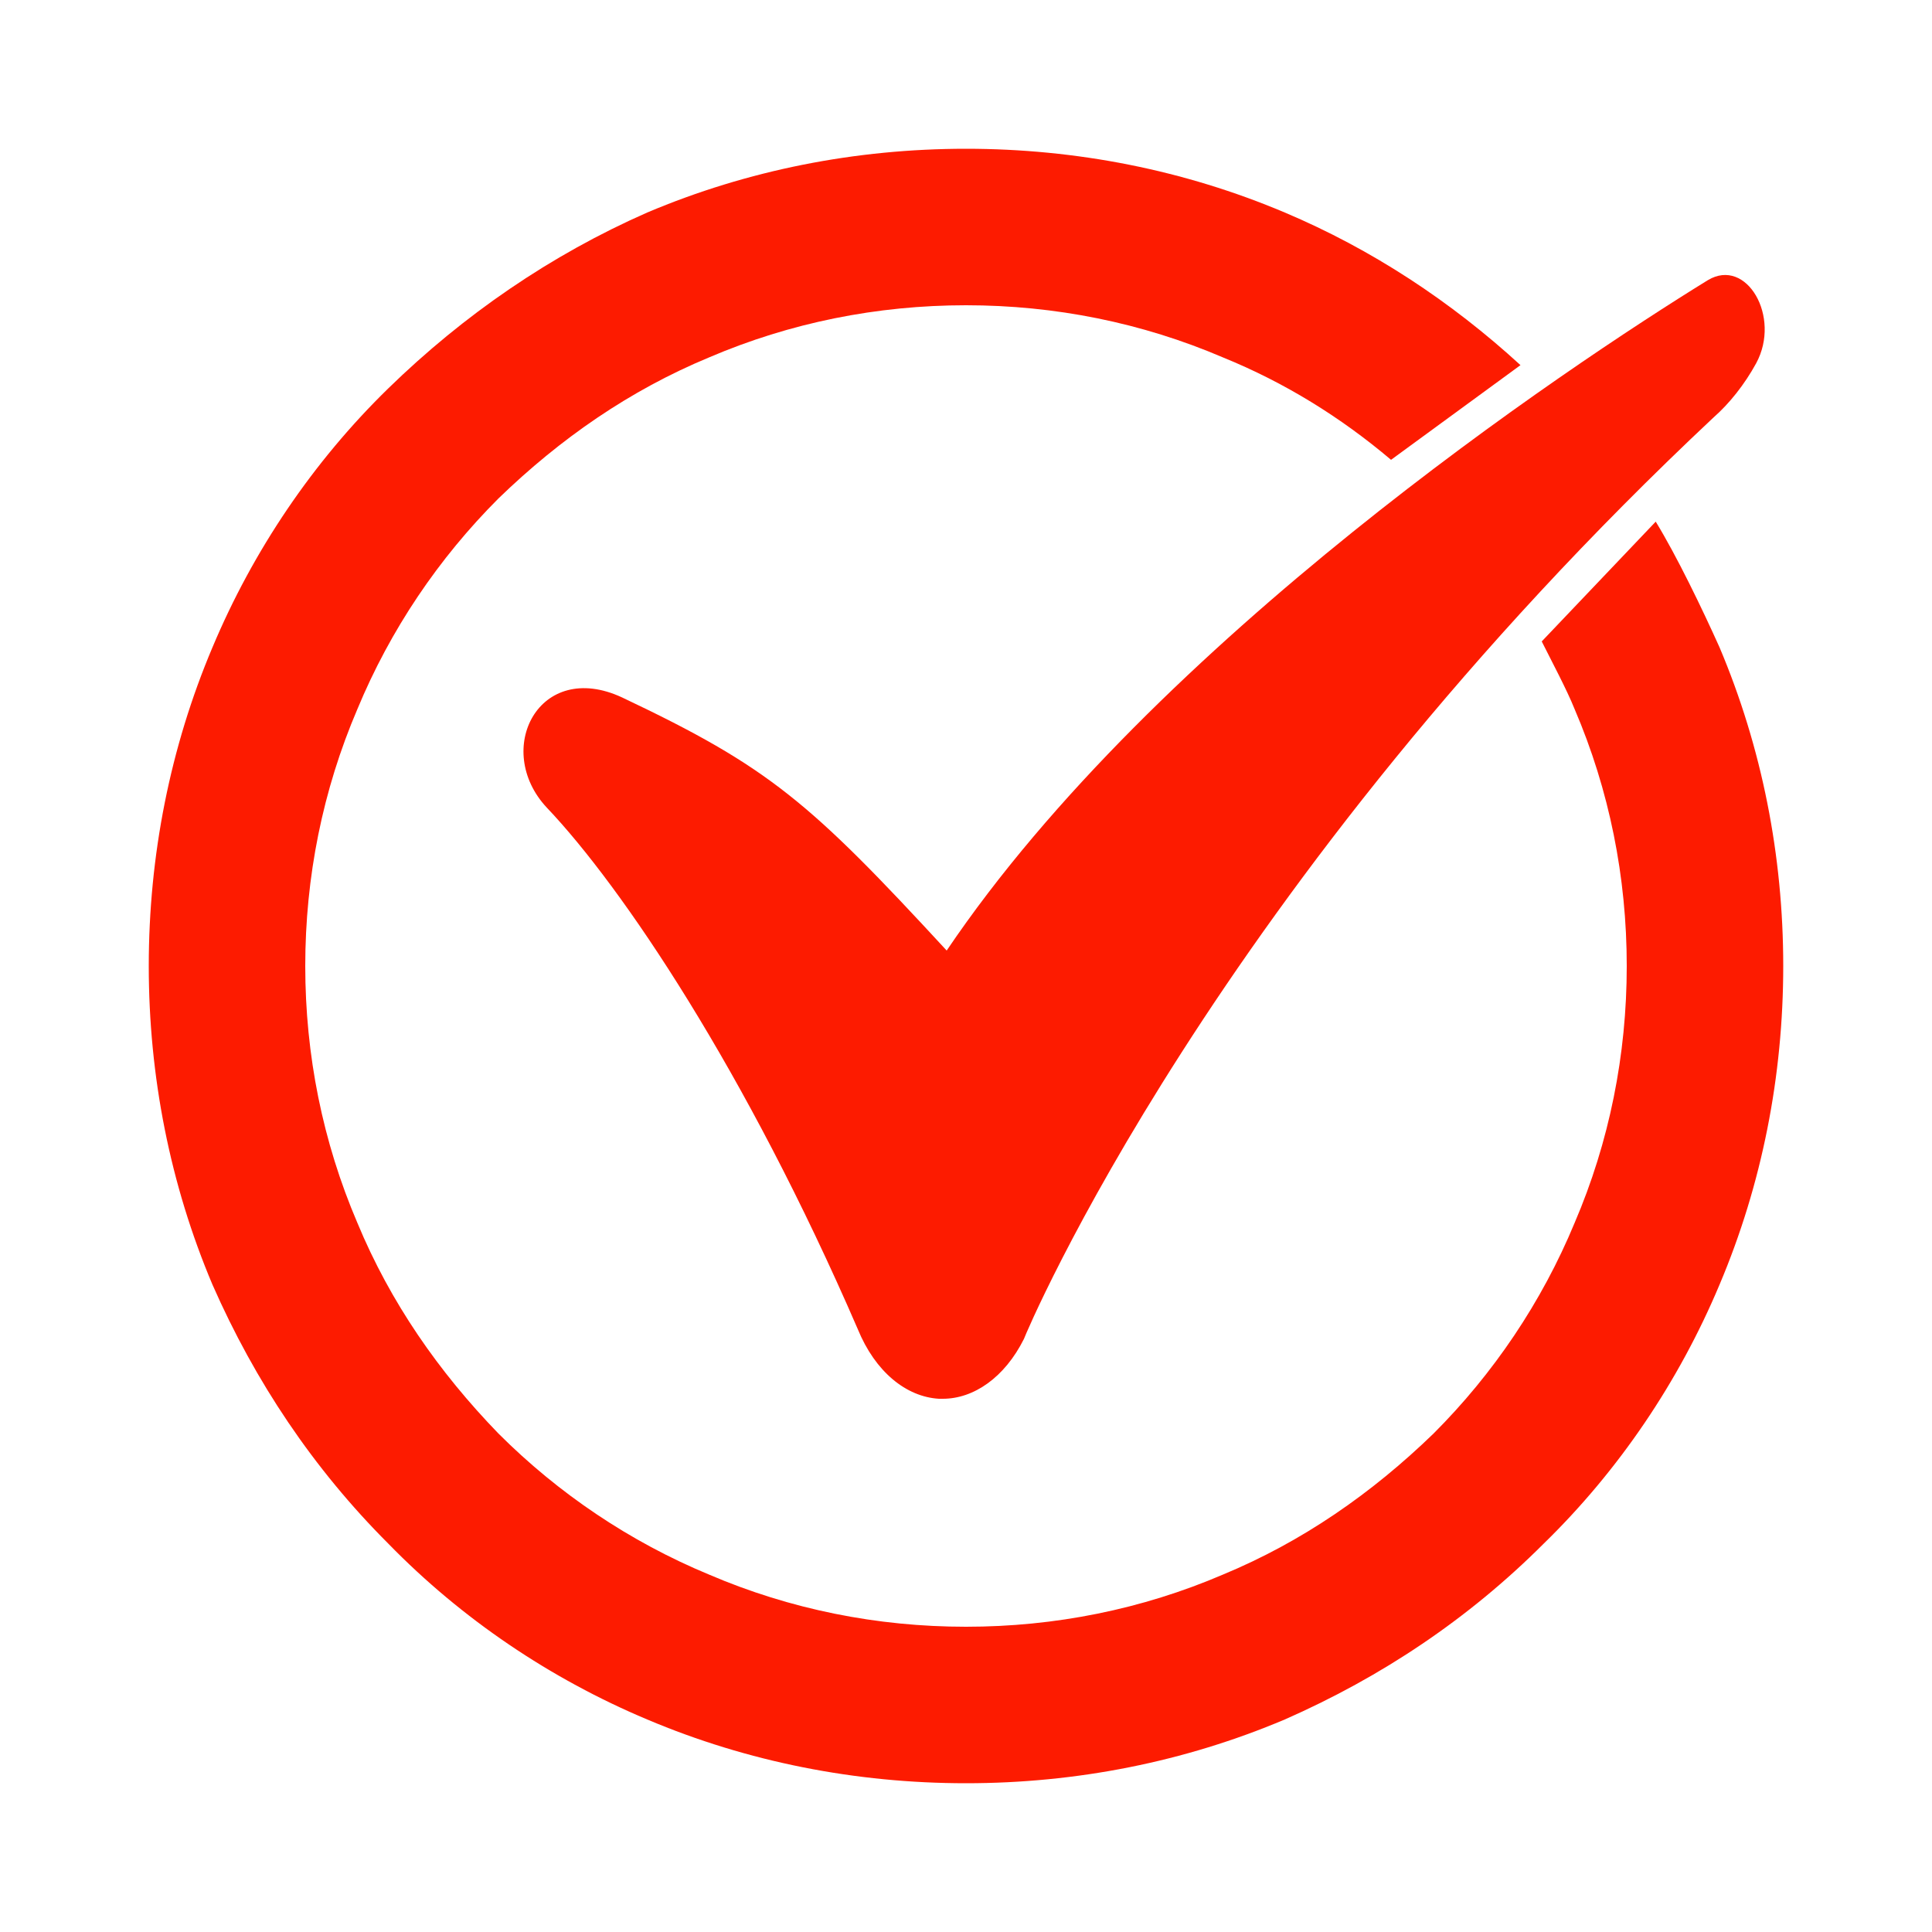
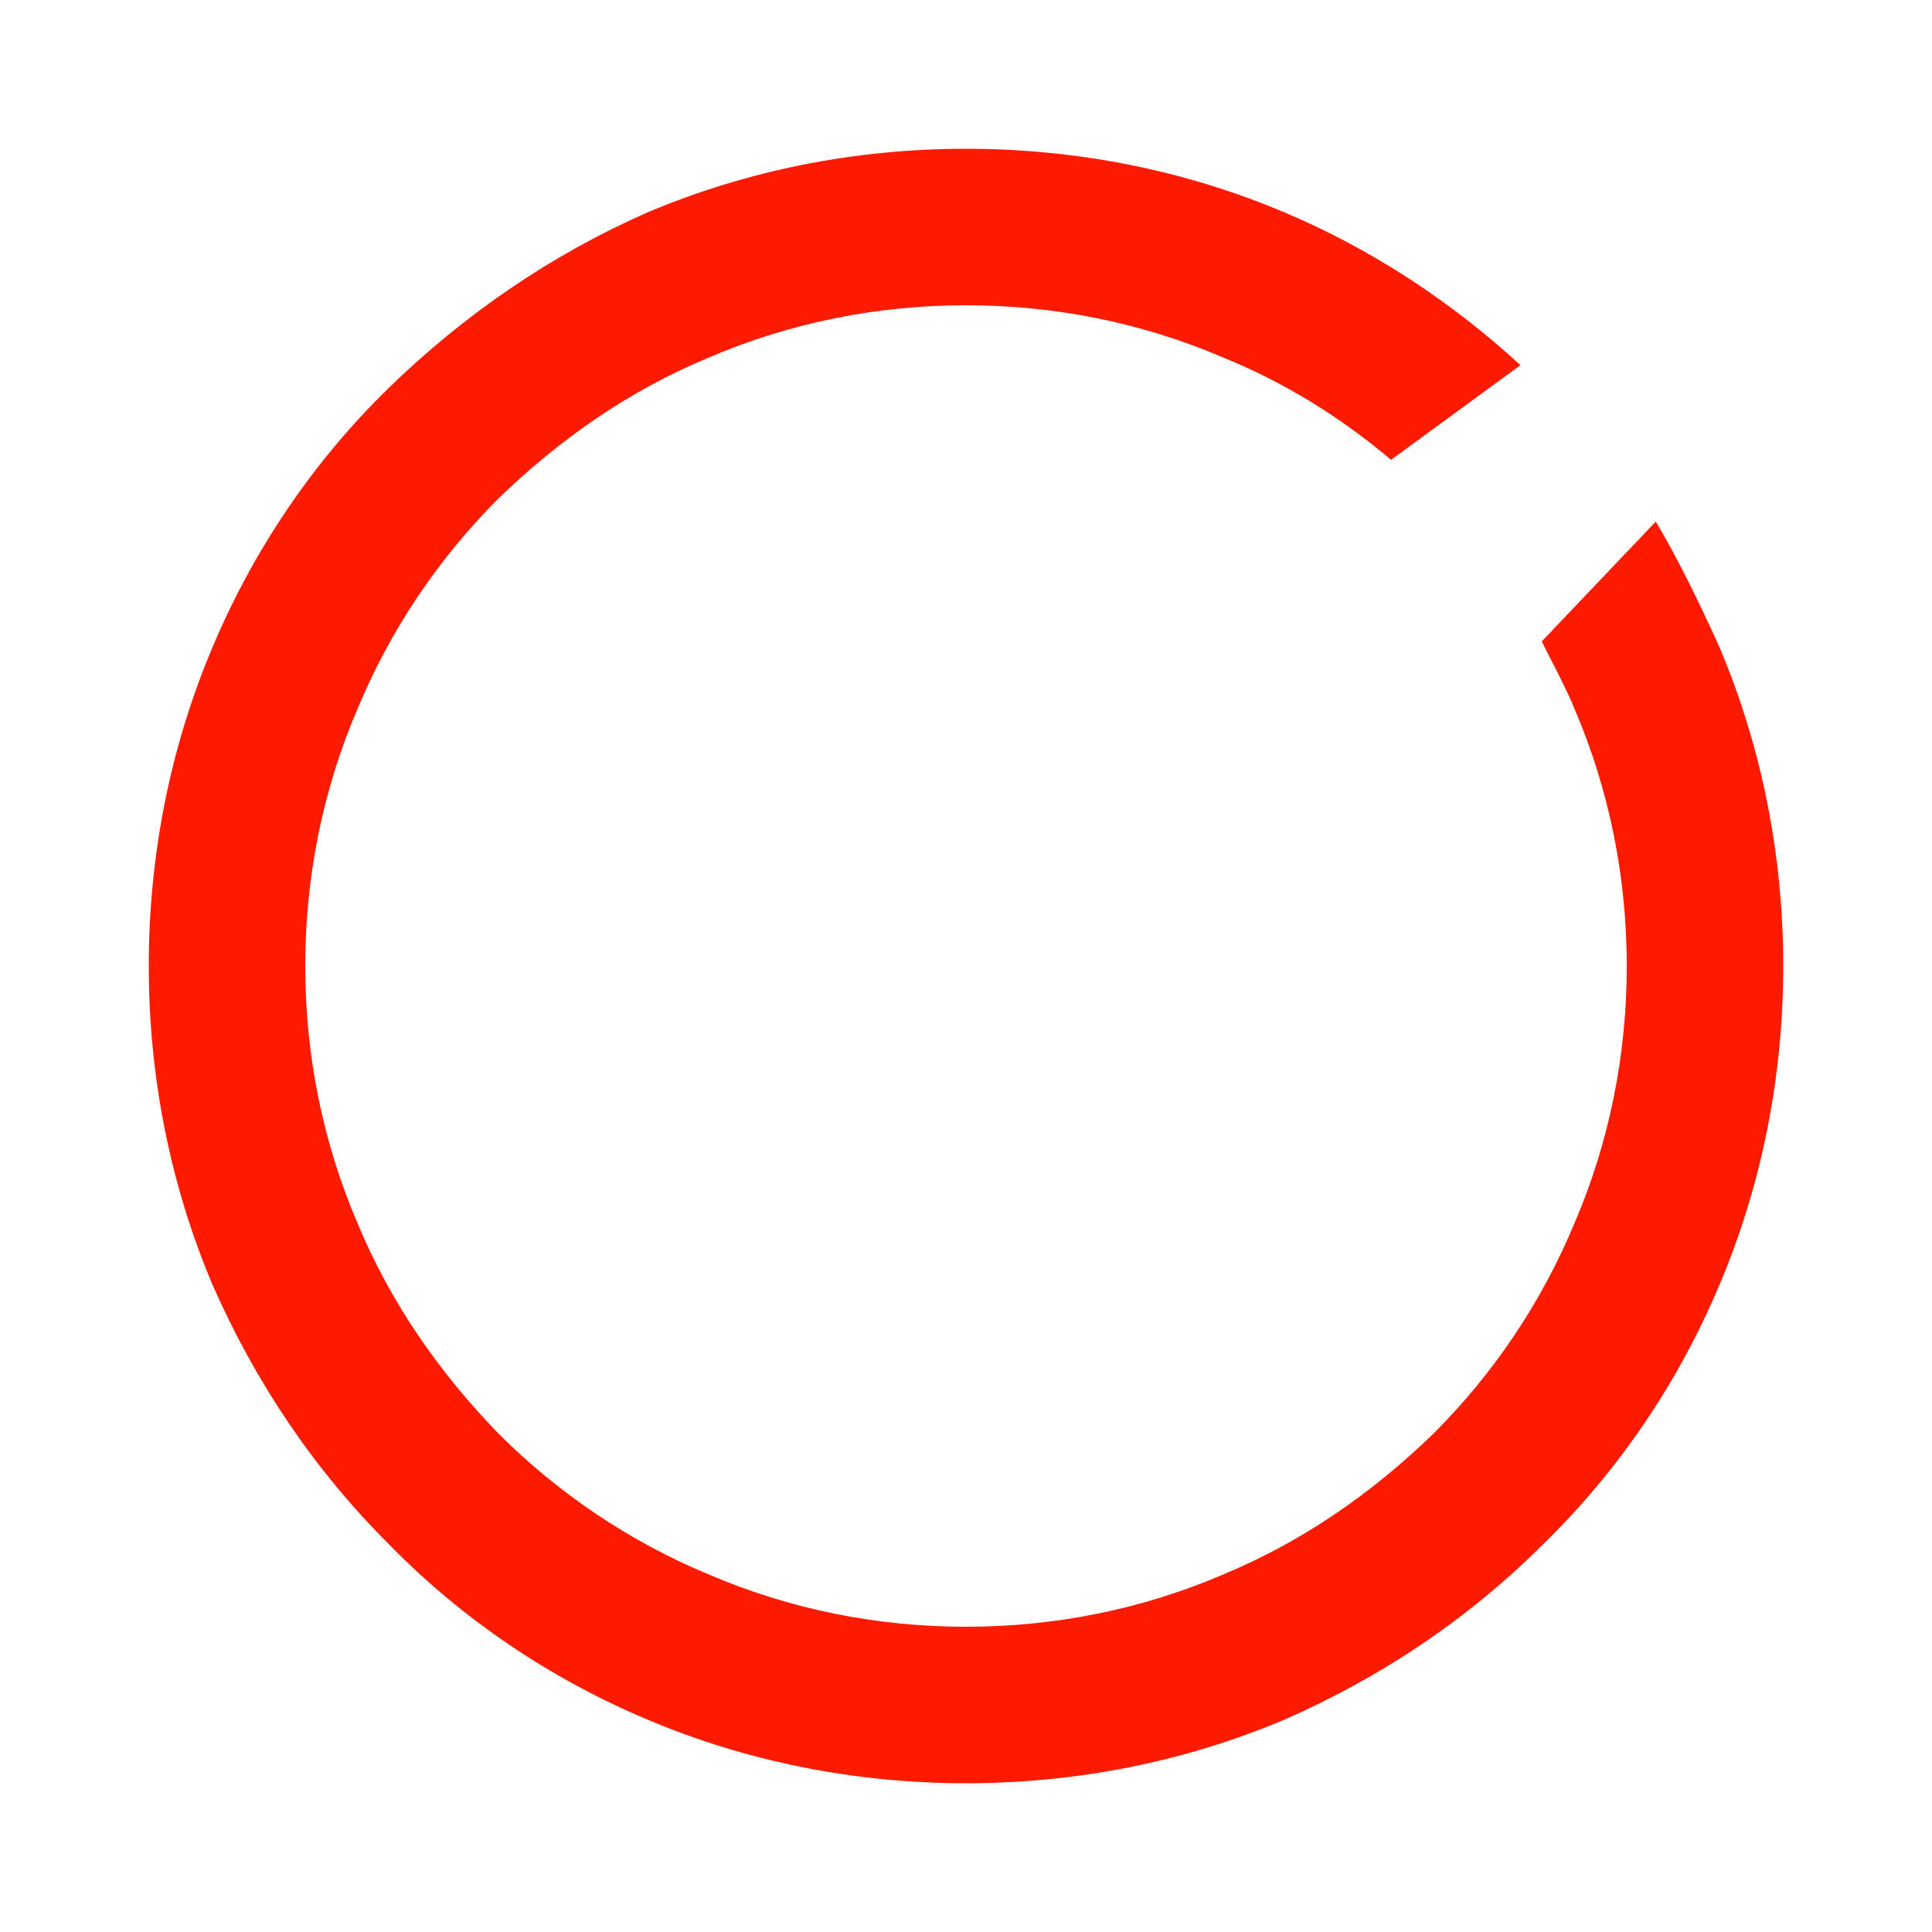
<svg xmlns="http://www.w3.org/2000/svg" version="1.1" id="Layer_1" x="0px" y="0px" viewBox="0 0 100 100" style="enable-background:new 0 0 100 100;" xml:space="preserve">
  <style type="text/css">
	.st0{fill:#FD1B00;}
</style>
  <g>
    <path class="st0" d="M72,23.8c-2.6-2.2-5.5-4-8.7-5.3c-4.2-1.8-8.7-2.7-13.3-2.7s-9.1,0.9-13.3,2.7c-4.1,1.7-7.7,4.2-10.9,7.3   c-3.1,3.1-5.6,6.8-7.3,10.9c-1.8,4.2-2.7,8.7-2.7,13.3c0,4.6,0.9,9.1,2.7,13.3c1.7,4.1,4.2,7.7,7.3,10.9c3.1,3.1,6.8,5.6,10.9,7.3   c4.2,1.8,8.7,2.7,13.3,2.7s9.1-0.9,13.3-2.7c4.1-1.7,7.7-4.2,10.9-7.3c3.1-3.1,5.6-6.8,7.3-10.9c1.8-4.2,2.7-8.7,2.7-13.3   c0-4.6-0.9-9.1-2.7-13.3c-0.4-1-1.2-2.5-1.7-3.5l5.9-6.2c1.1,1.8,2.4,4.5,3.3,6.5c2.2,5.2,3.3,10.8,3.3,16.5   c0,5.7-1.1,11.3-3.3,16.5c-2.1,5-5.2,9.6-9.1,13.4c-3.9,3.9-8.4,6.9-13.4,9.1c-5.2,2.2-10.8,3.3-16.5,3.3S38.7,91.2,33.5,89   c-5-2.1-9.6-5.2-13.4-9.1c-3.9-3.9-6.9-8.4-9.1-13.4C8.8,61.3,7.7,55.7,7.7,50c0-5.7,1.1-11.3,3.3-16.5c2.1-5,5.2-9.6,9.1-13.4   s8.4-6.9,13.4-9.1C38.7,8.8,44.3,7.7,50,7.7S61.3,8.8,66.5,11c4.5,1.9,8.6,4.6,12.2,7.9" />
    <g>
-       <path class="st0" d="M48.8,72.4c-0.1,0-0.1,0-0.2,0c-1.7-0.1-3.3-1.4-4.2-3.6c-5.8-13.4-12.2-22.9-16.1-27c-2.8-3-0.4-7.7,3.9-5.7    c7.6,3.6,9.7,5.4,16.8,13.1C59.8,33.2,81.1,19,88.4,14.5c2-1.2,3.8,1.9,2.5,4.3c-0.6,1.1-1.4,2.1-2.2,2.8    C62.8,45.9,53.1,69,53,69.3C52,71.3,50.4,72.4,48.8,72.4z" />
-     </g>
+       </g>
  </g>
</svg>